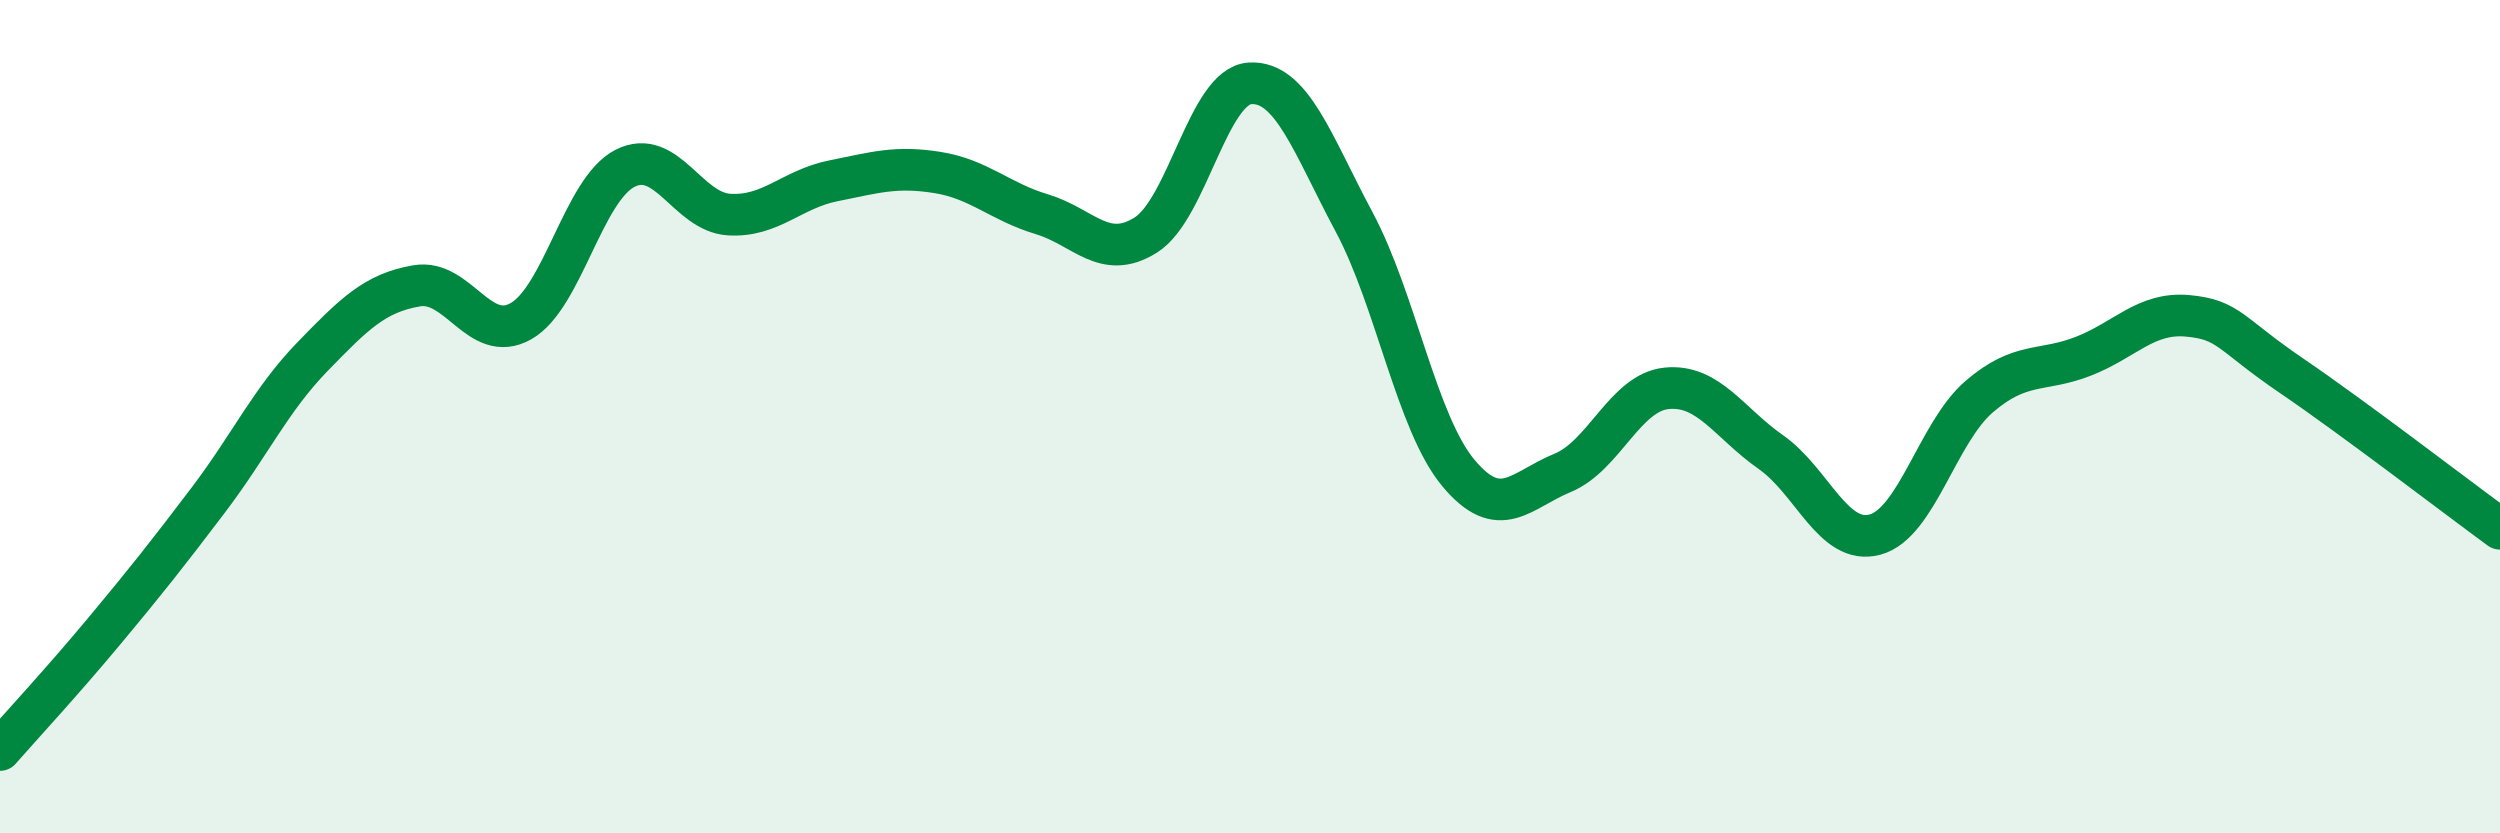
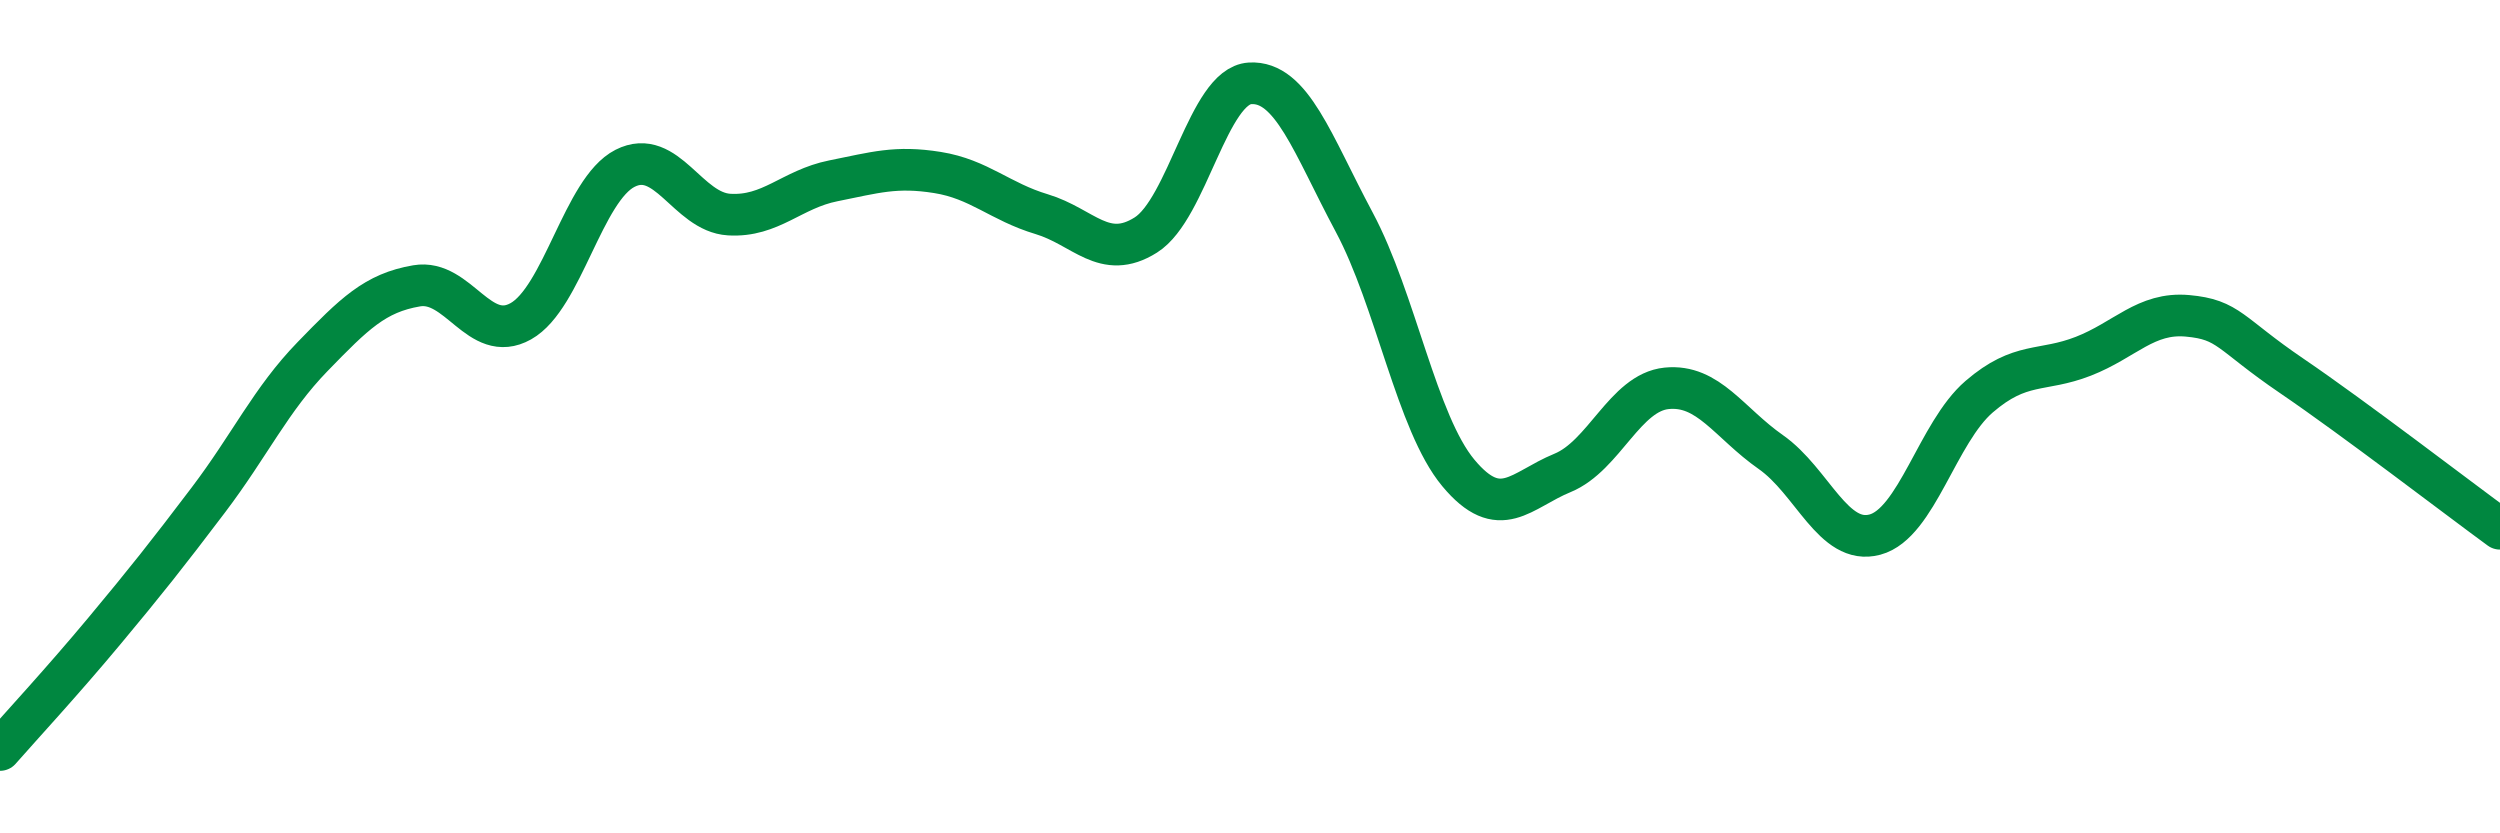
<svg xmlns="http://www.w3.org/2000/svg" width="60" height="20" viewBox="0 0 60 20">
-   <path d="M 0,18 C 0.5,17.43 1.5,16.35 2.5,15.15 C 3.5,13.95 4,13.32 5,12 C 6,10.68 6.5,9.59 7.5,8.56 C 8.5,7.53 9,7.03 10,6.86 C 11,6.69 11.5,8.27 12.5,7.71 C 13.5,7.15 14,4.55 15,4.04 C 16,3.53 16.5,5.09 17.5,5.15 C 18.5,5.21 19,4.54 20,4.34 C 21,4.14 21.5,3.98 22.5,4.14 C 23.5,4.3 24,4.84 25,5.14 C 26,5.44 26.5,6.27 27.5,5.64 C 28.5,5.01 29,2.06 30,2 C 31,1.94 31.5,3.46 32.5,5.33 C 33.5,7.2 34,10.15 35,11.35 C 36,12.55 36.5,11.76 37.5,11.35 C 38.5,10.94 39,9.42 40,9.32 C 41,9.22 41.5,10.15 42.5,10.85 C 43.5,11.55 44,13.1 45,12.83 C 46,12.56 46.5,10.38 47.5,9.52 C 48.5,8.66 49,8.94 50,8.55 C 51,8.16 51.5,7.49 52.5,7.58 C 53.5,7.67 53.5,8 55,9.02 C 56.5,10.04 59,11.96 60,12.69L60 20L0 20Z" fill="#008740" opacity="0.1" stroke-linecap="round" stroke-linejoin="round" />
  <path d="M 0,18 C 0.5,17.43 1.5,16.35 2.5,15.15 C 3.5,13.95 4,13.32 5,12 C 6,10.68 6.5,9.59 7.5,8.56 C 8.5,7.53 9,7.03 10,6.86 C 11,6.69 11.5,8.27 12.5,7.71 C 13.5,7.15 14,4.55 15,4.04 C 16,3.53 16.5,5.09 17.5,5.15 C 18.5,5.21 19,4.54 20,4.34 C 21,4.14 21.5,3.98 22.5,4.14 C 23.5,4.3 24,4.84 25,5.14 C 26,5.44 26.5,6.27 27.5,5.64 C 28.5,5.01 29,2.06 30,2 C 31,1.94 31.5,3.46 32.5,5.33 C 33.5,7.2 34,10.15 35,11.35 C 36,12.55 36.5,11.76 37.5,11.35 C 38.5,10.94 39,9.42 40,9.32 C 41,9.22 41.5,10.15 42.5,10.85 C 43.5,11.55 44,13.1 45,12.83 C 46,12.56 46.5,10.38 47.5,9.52 C 48.5,8.66 49,8.94 50,8.55 C 51,8.16 51.5,7.49 52.5,7.58 C 53.5,7.67 53.5,8 55,9.02 C 56.5,10.04 59,11.96 60,12.69" stroke="#008740" stroke-width="1" fill="none" stroke-linecap="round" stroke-linejoin="round" />
</svg>